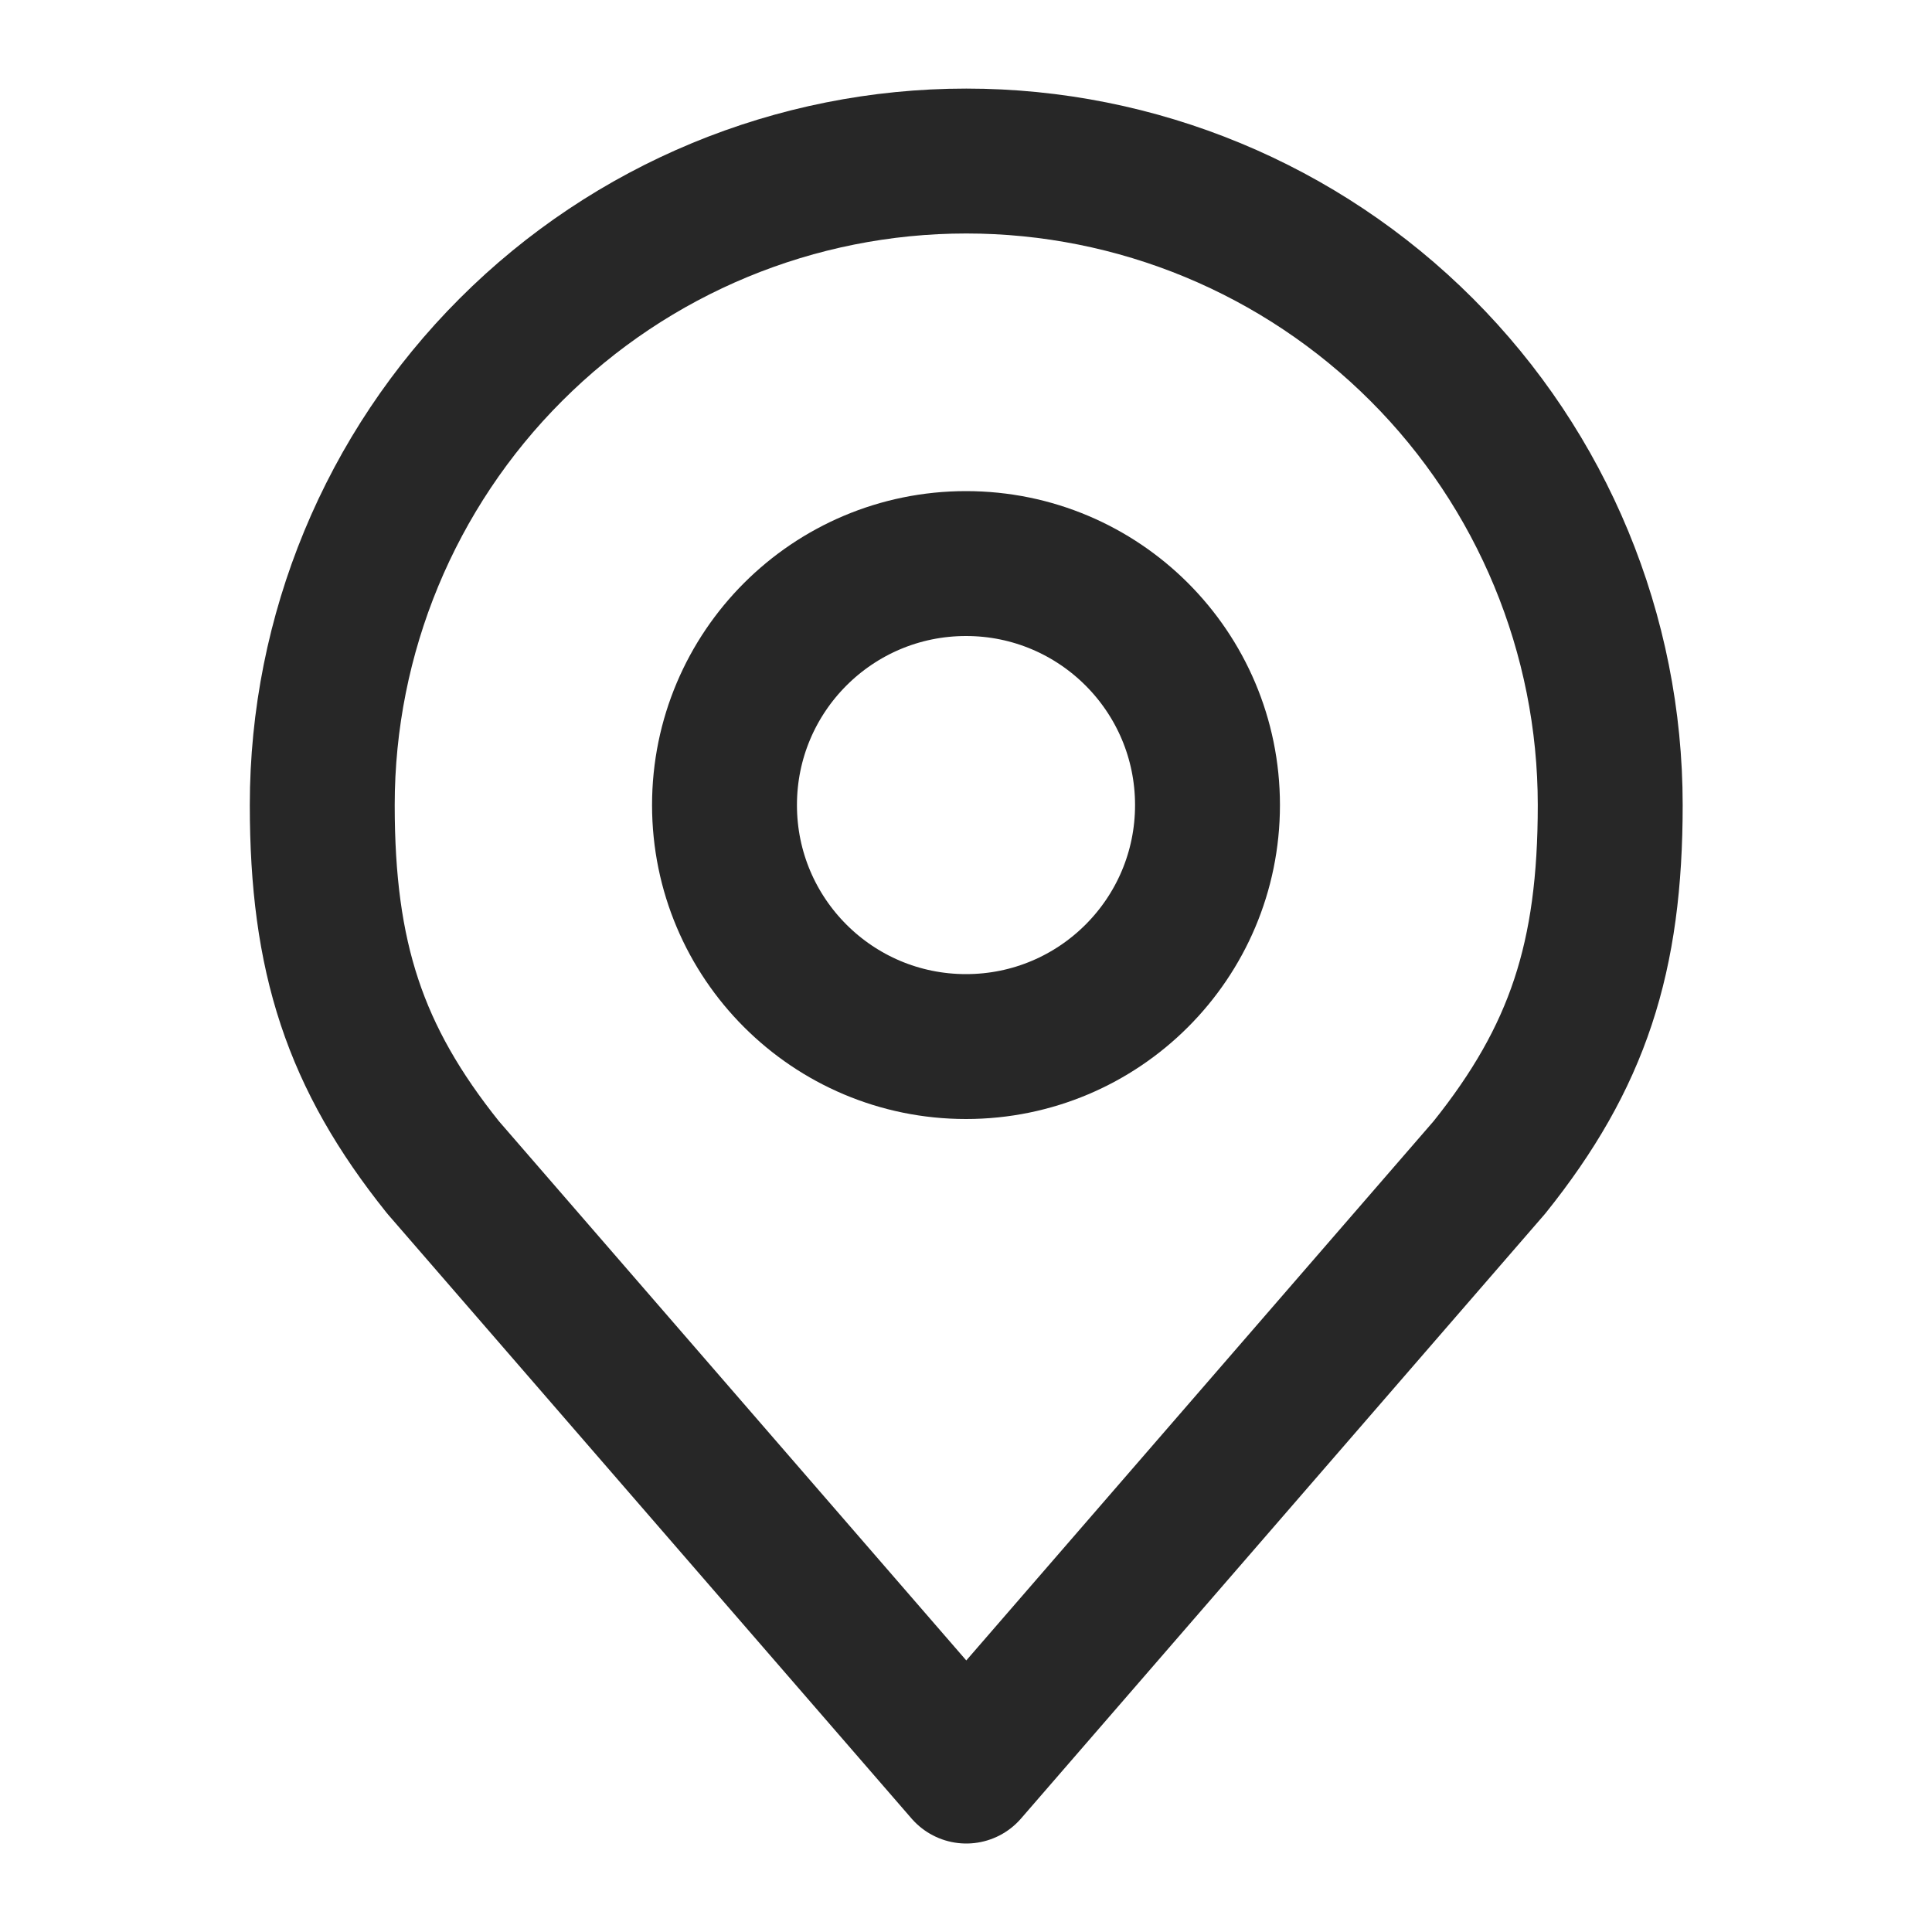
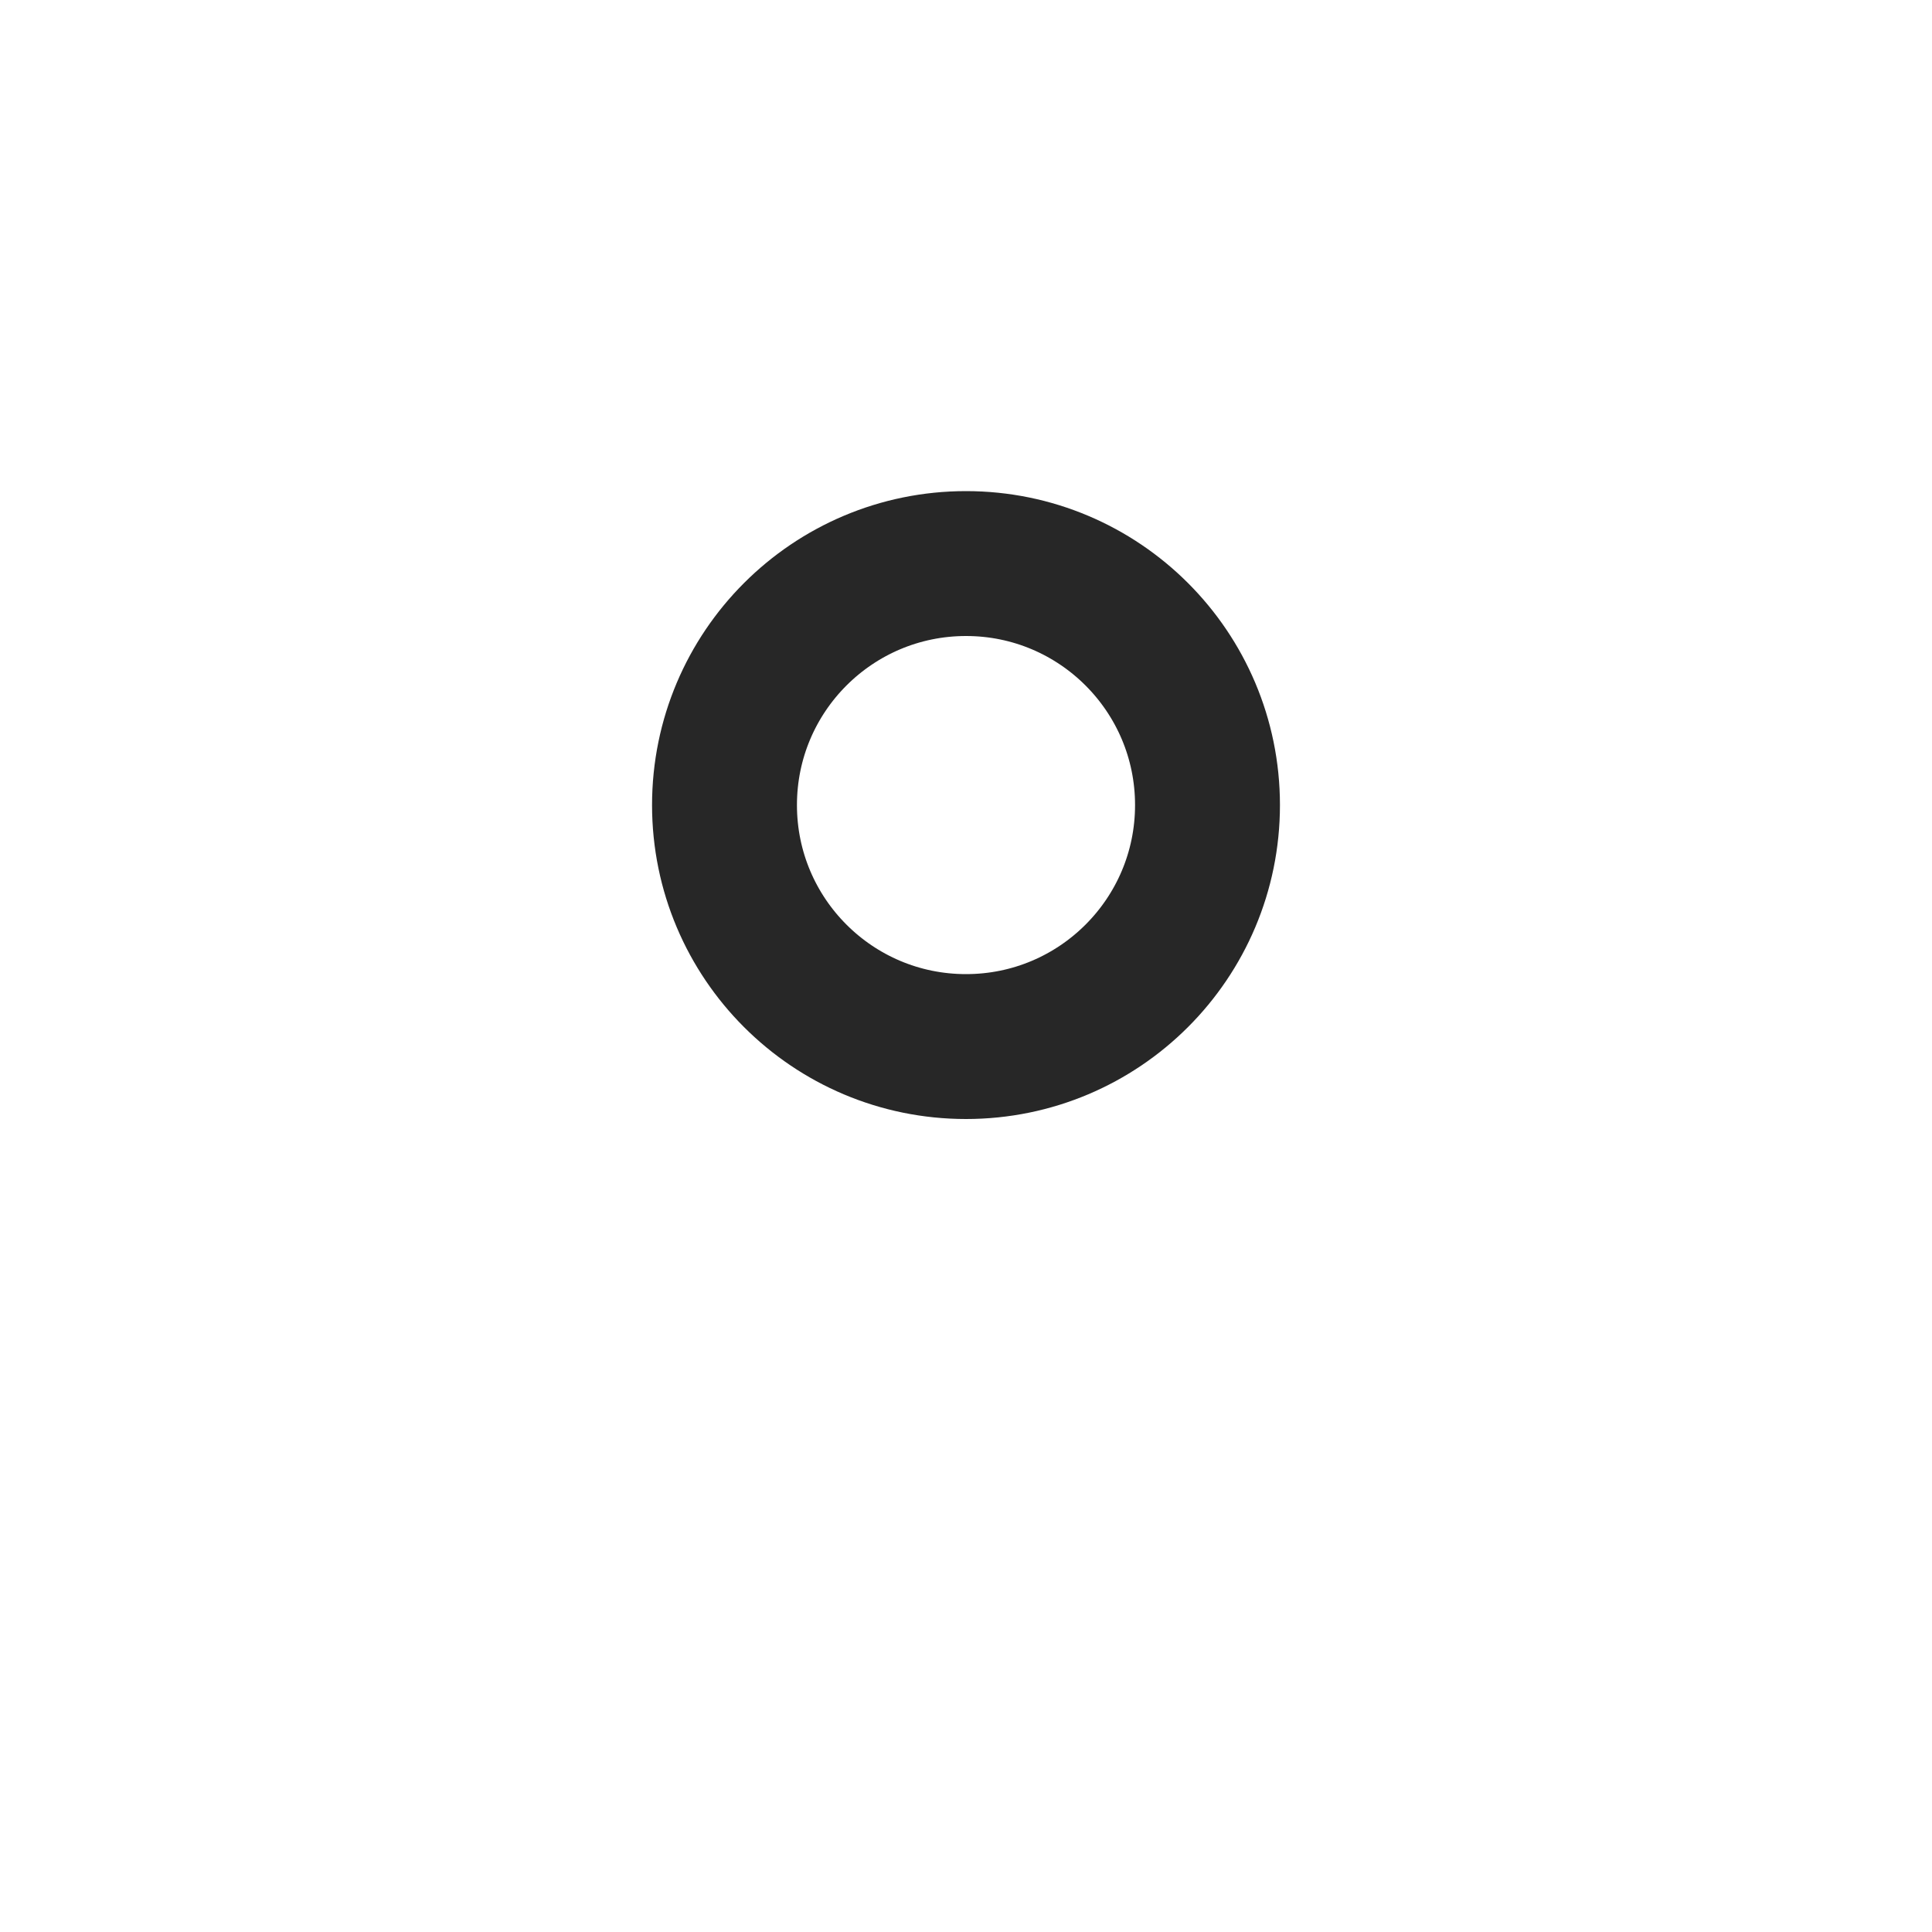
<svg xmlns="http://www.w3.org/2000/svg" width="20" height="20" viewBox="0 0 20 20" fill="none">
  <path d="M10 10.834C11.381 10.834 12.5 9.715 12.5 8.334C12.5 6.953 11.381 5.834 10 5.834C8.619 5.834 7.5 6.953 7.5 8.334C7.5 9.715 8.619 10.834 10 10.834Z" stroke="#272727" stroke-width="1.5" stroke-linecap="round" stroke-linejoin="round" />
-   <path d="M10.003 1.667C8.234 1.667 6.539 2.369 5.289 3.62C4.038 4.87 3.336 6.566 3.336 8.334C3.336 9.91 3.671 10.942 4.586 12.084L10.003 18.334L15.419 12.084C16.334 10.942 16.669 9.91 16.669 8.334C16.669 6.566 15.967 4.87 14.717 3.62C13.466 2.369 11.771 1.667 10.003 1.667V1.667Z" stroke="#272727" stroke-width="1.5" stroke-linecap="round" stroke-linejoin="round" />
</svg>